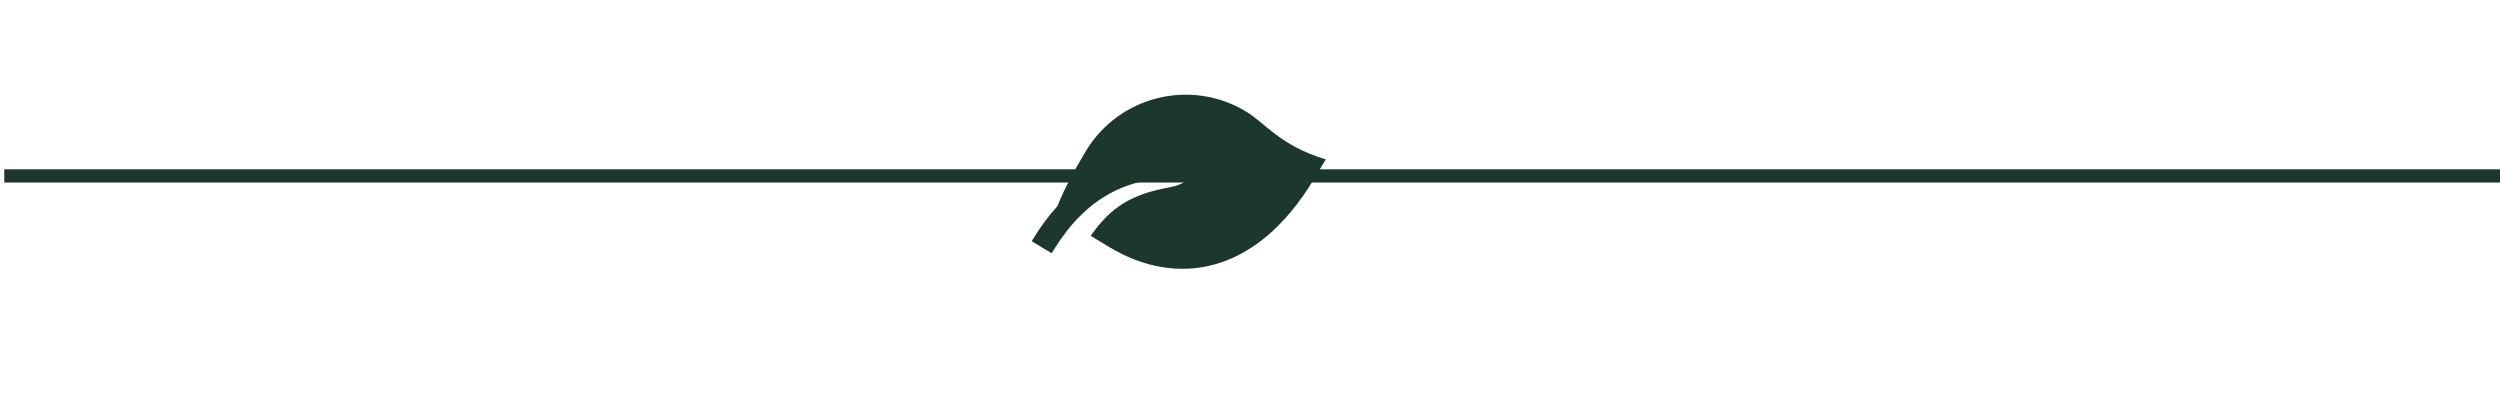
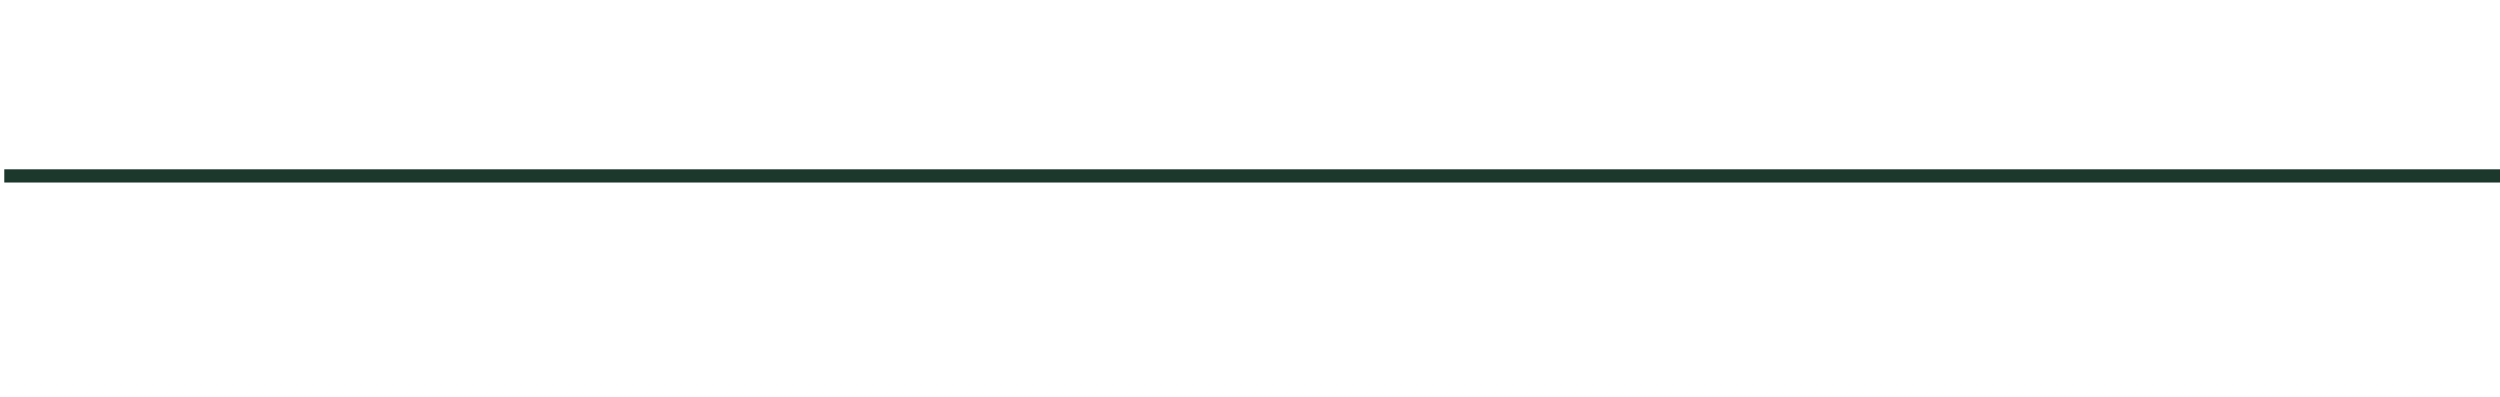
<svg xmlns="http://www.w3.org/2000/svg" width="189" height="30" viewBox="0 0 189 30" fill="none">
  <g clip-path="url(#clip0_44_880)">
-     <path d="M100.226 12.052L99.318 13.564C94.946 20.839 88.9 21.704 83.891 18.695L82.454 17.831C83.982 15.651 85.519 14.699 88.352 14.174C89.746 13.916 89.948 13.405 89.339 13.402C85.15 13.384 82.125 14.945 79.675 18.867L79.505 19.145L77.994 18.237C78.613 17.207 79.262 16.325 79.95 15.574C80.364 14.492 81.075 13.112 82.081 11.436C84.589 7.262 90.006 5.911 94.18 8.419C95.691 9.328 96.749 10.992 100.226 12.052Z" fill="#1C382D" />
-   </g>
+     </g>
  <line x1="0.324" y1="13.299" x2="189" y2="13.299" stroke="#1C382D" />
  <defs>
    <clipPath id="clip0_44_880">
      <rect width="21.16" height="21.16" fill="white" transform="translate(85.719 0.25) rotate(31)" />
    </clipPath>
  </defs>
</svg>